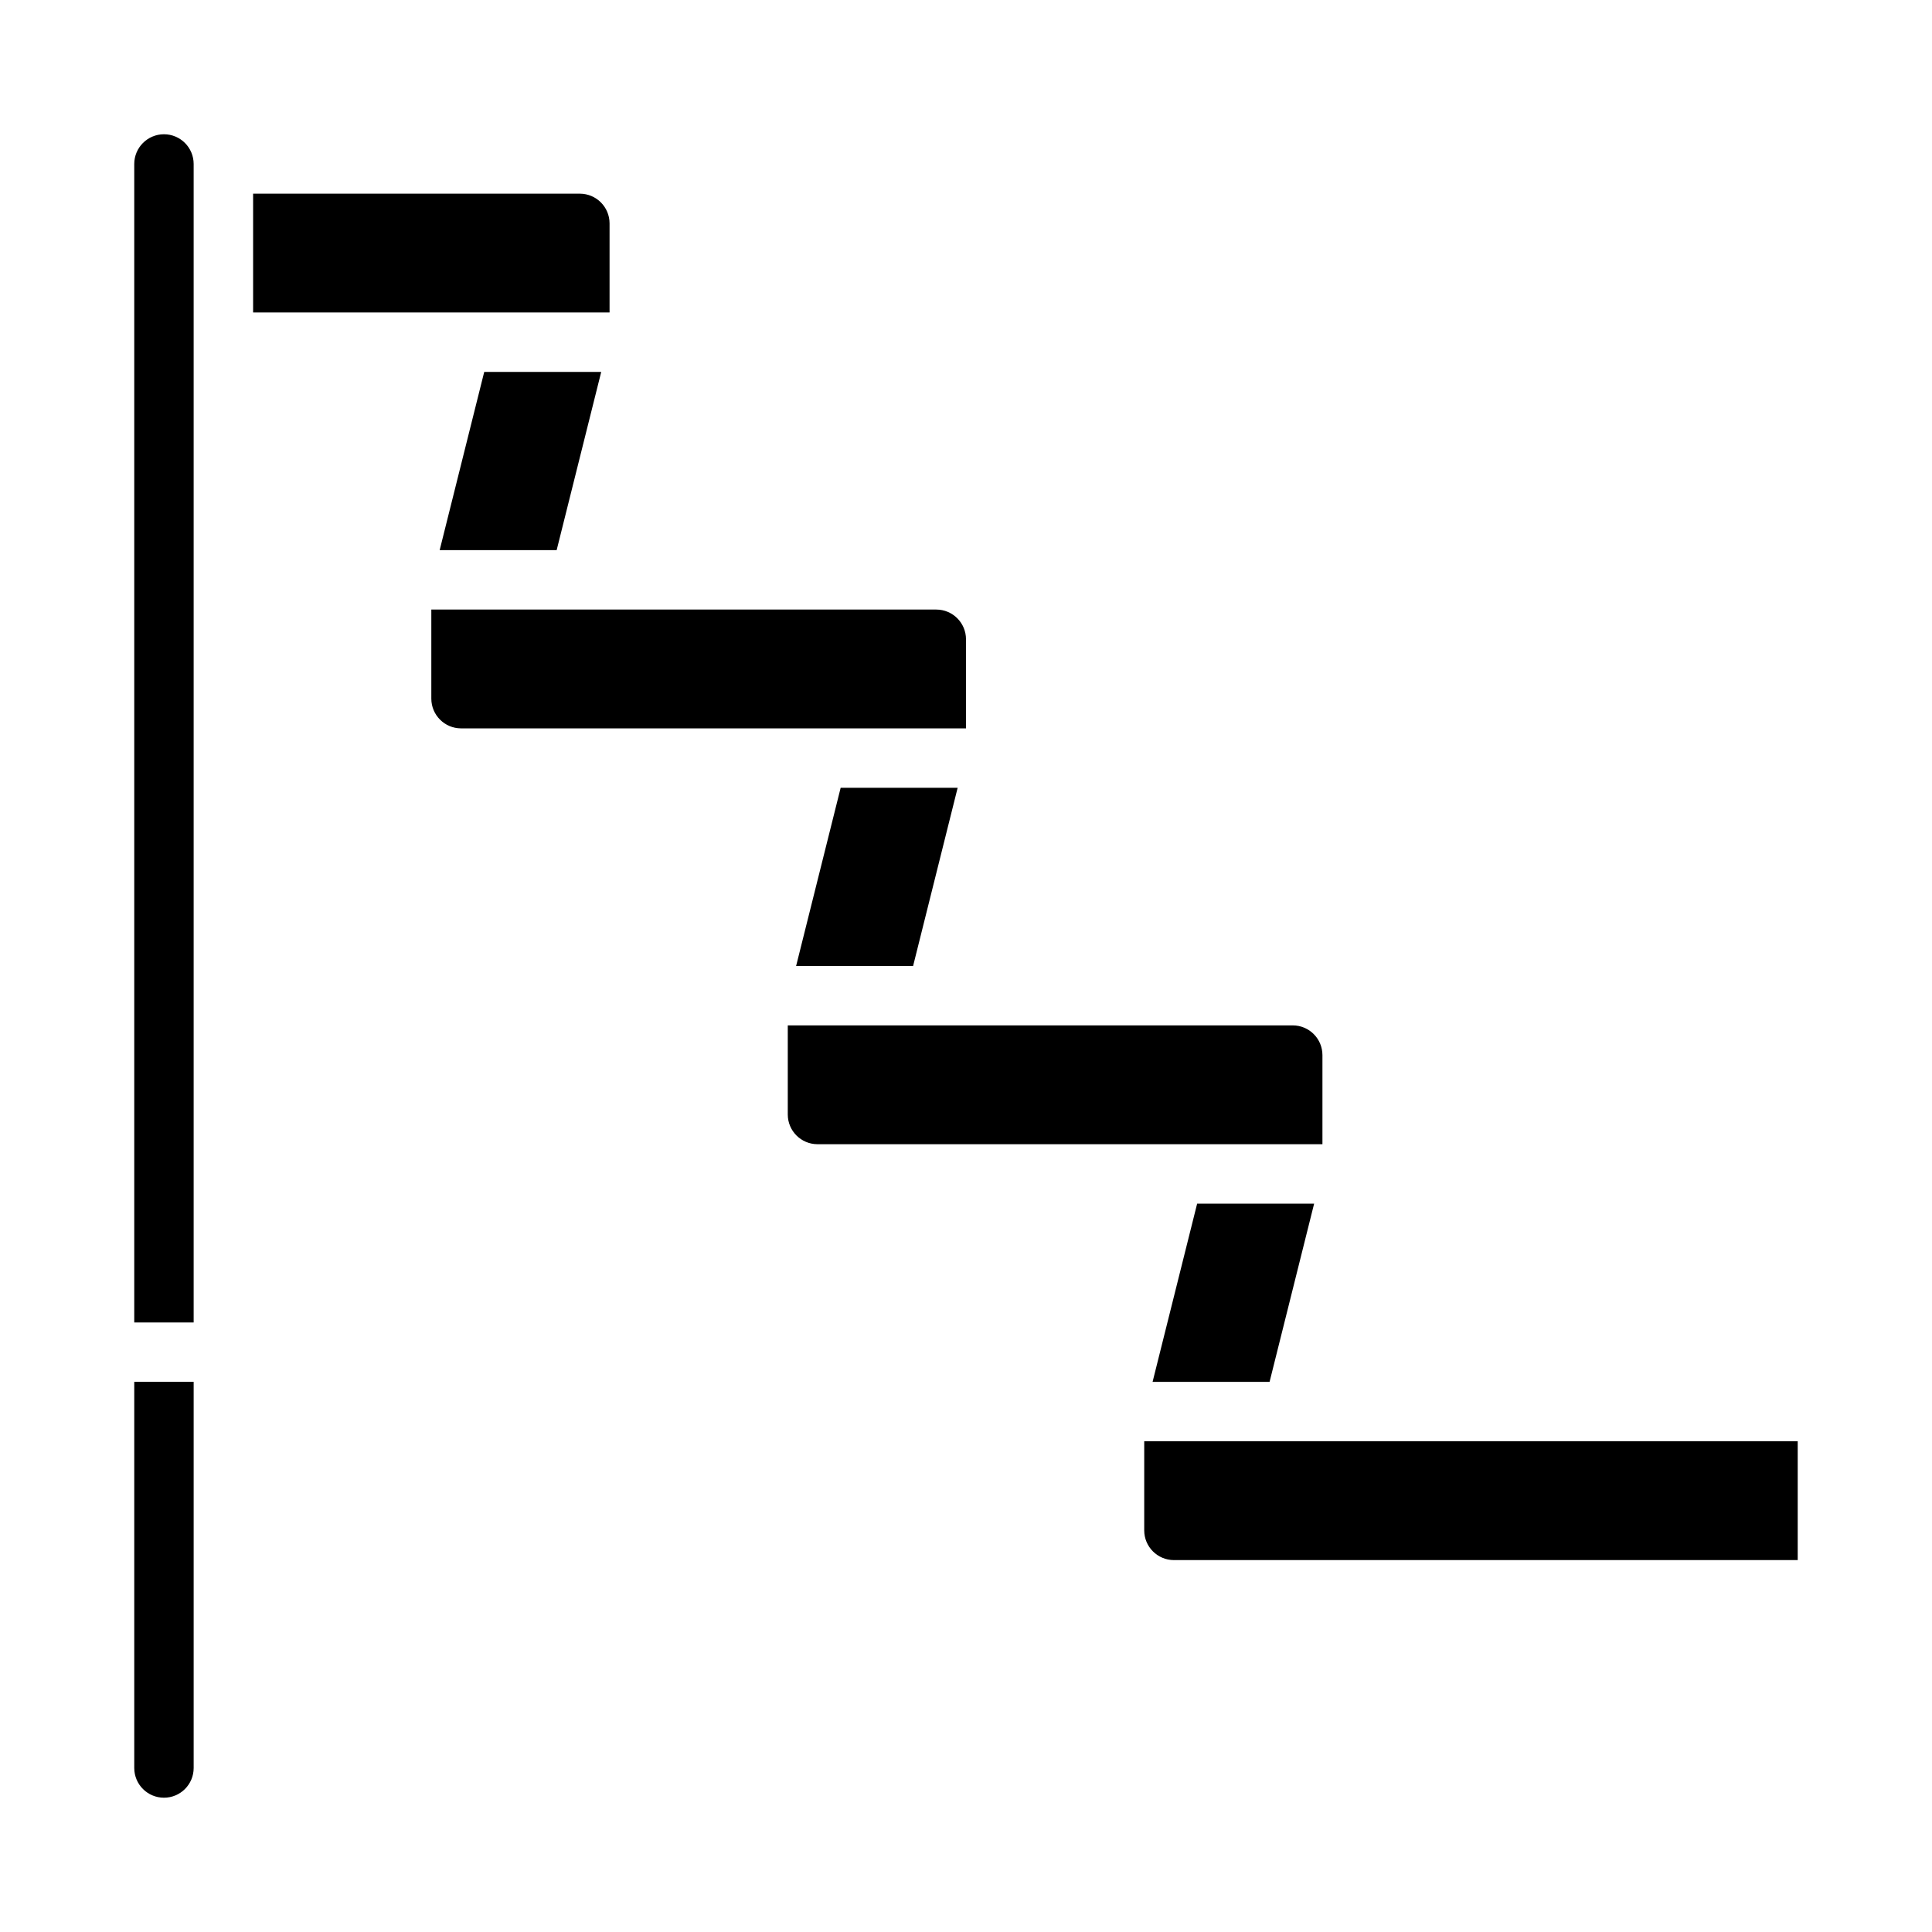
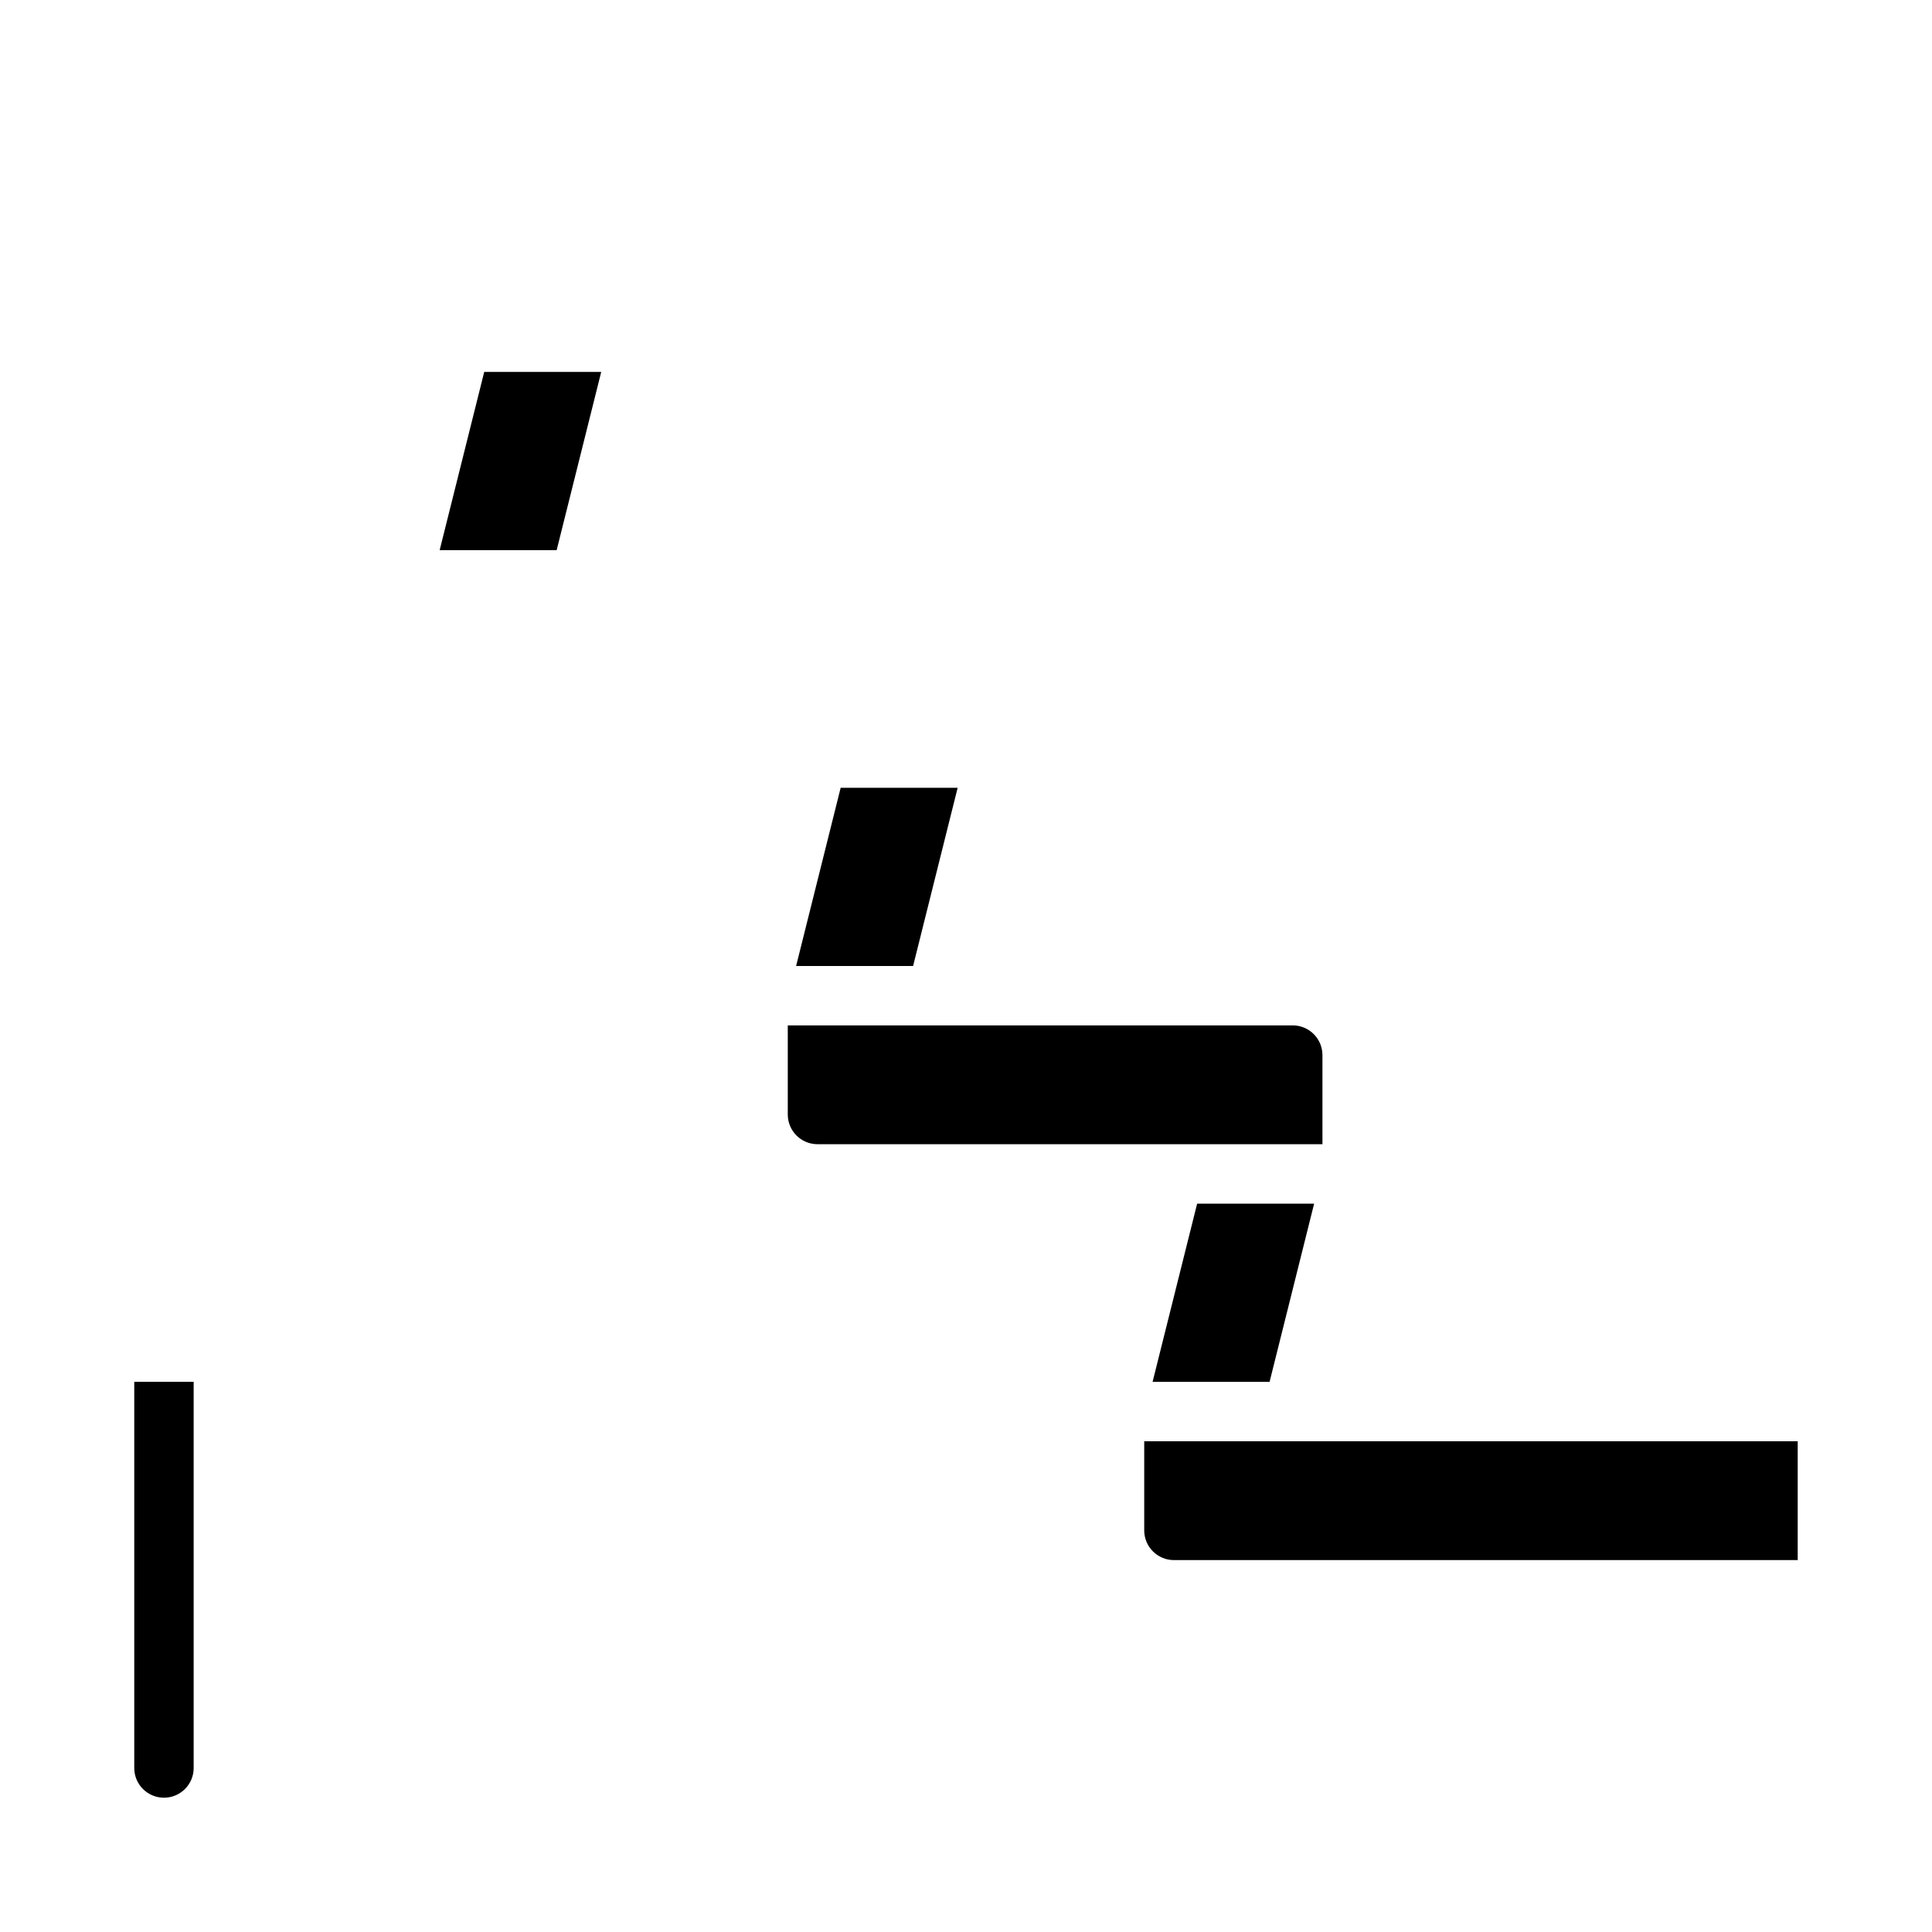
<svg xmlns="http://www.w3.org/2000/svg" fill="#000000" width="800px" height="800px" version="1.1" viewBox="144 144 512 512">
  <g>
    <path d="m447.23 549.57c0.004 4.348 3.527 7.867 7.871 7.871h165.31v-31.488h-173.18z" />
    <path d="m480.45 510.21 11.809-47.23h-31.004l-11.809 47.23z" />
    <path d="m494.46 423.61c-0.004-4.344-3.523-7.867-7.871-7.871h-133.82v23.617c0.004 4.344 3.527 7.867 7.871 7.871h133.82z" />
    <path d="m179.58 612.54c0 4.348 3.523 7.871 7.871 7.871s7.871-3.523 7.871-7.871v-102.34h-15.742z" />
-     <path d="m305.54 203.2c-0.004-4.348-3.527-7.867-7.871-7.875h-86.594v31.488h94.465z" />
-     <path d="m400 313.41c-0.008-4.344-3.527-7.867-7.875-7.871h-133.82v23.617-0.004c0.008 4.348 3.527 7.867 7.875 7.875h133.82z" />
    <path d="m385.98 400 11.809-47.234h-31.004l-11.809 47.234z" />
    <path d="m291.52 289.79 11.809-47.23h-31.004l-11.809 47.23z" />
-     <path d="m187.45 179.58c-4.344 0.004-7.867 3.527-7.871 7.871v307.01h15.742v-307.01c-0.004-4.344-3.523-7.867-7.871-7.871z" />
  </g>
</svg>